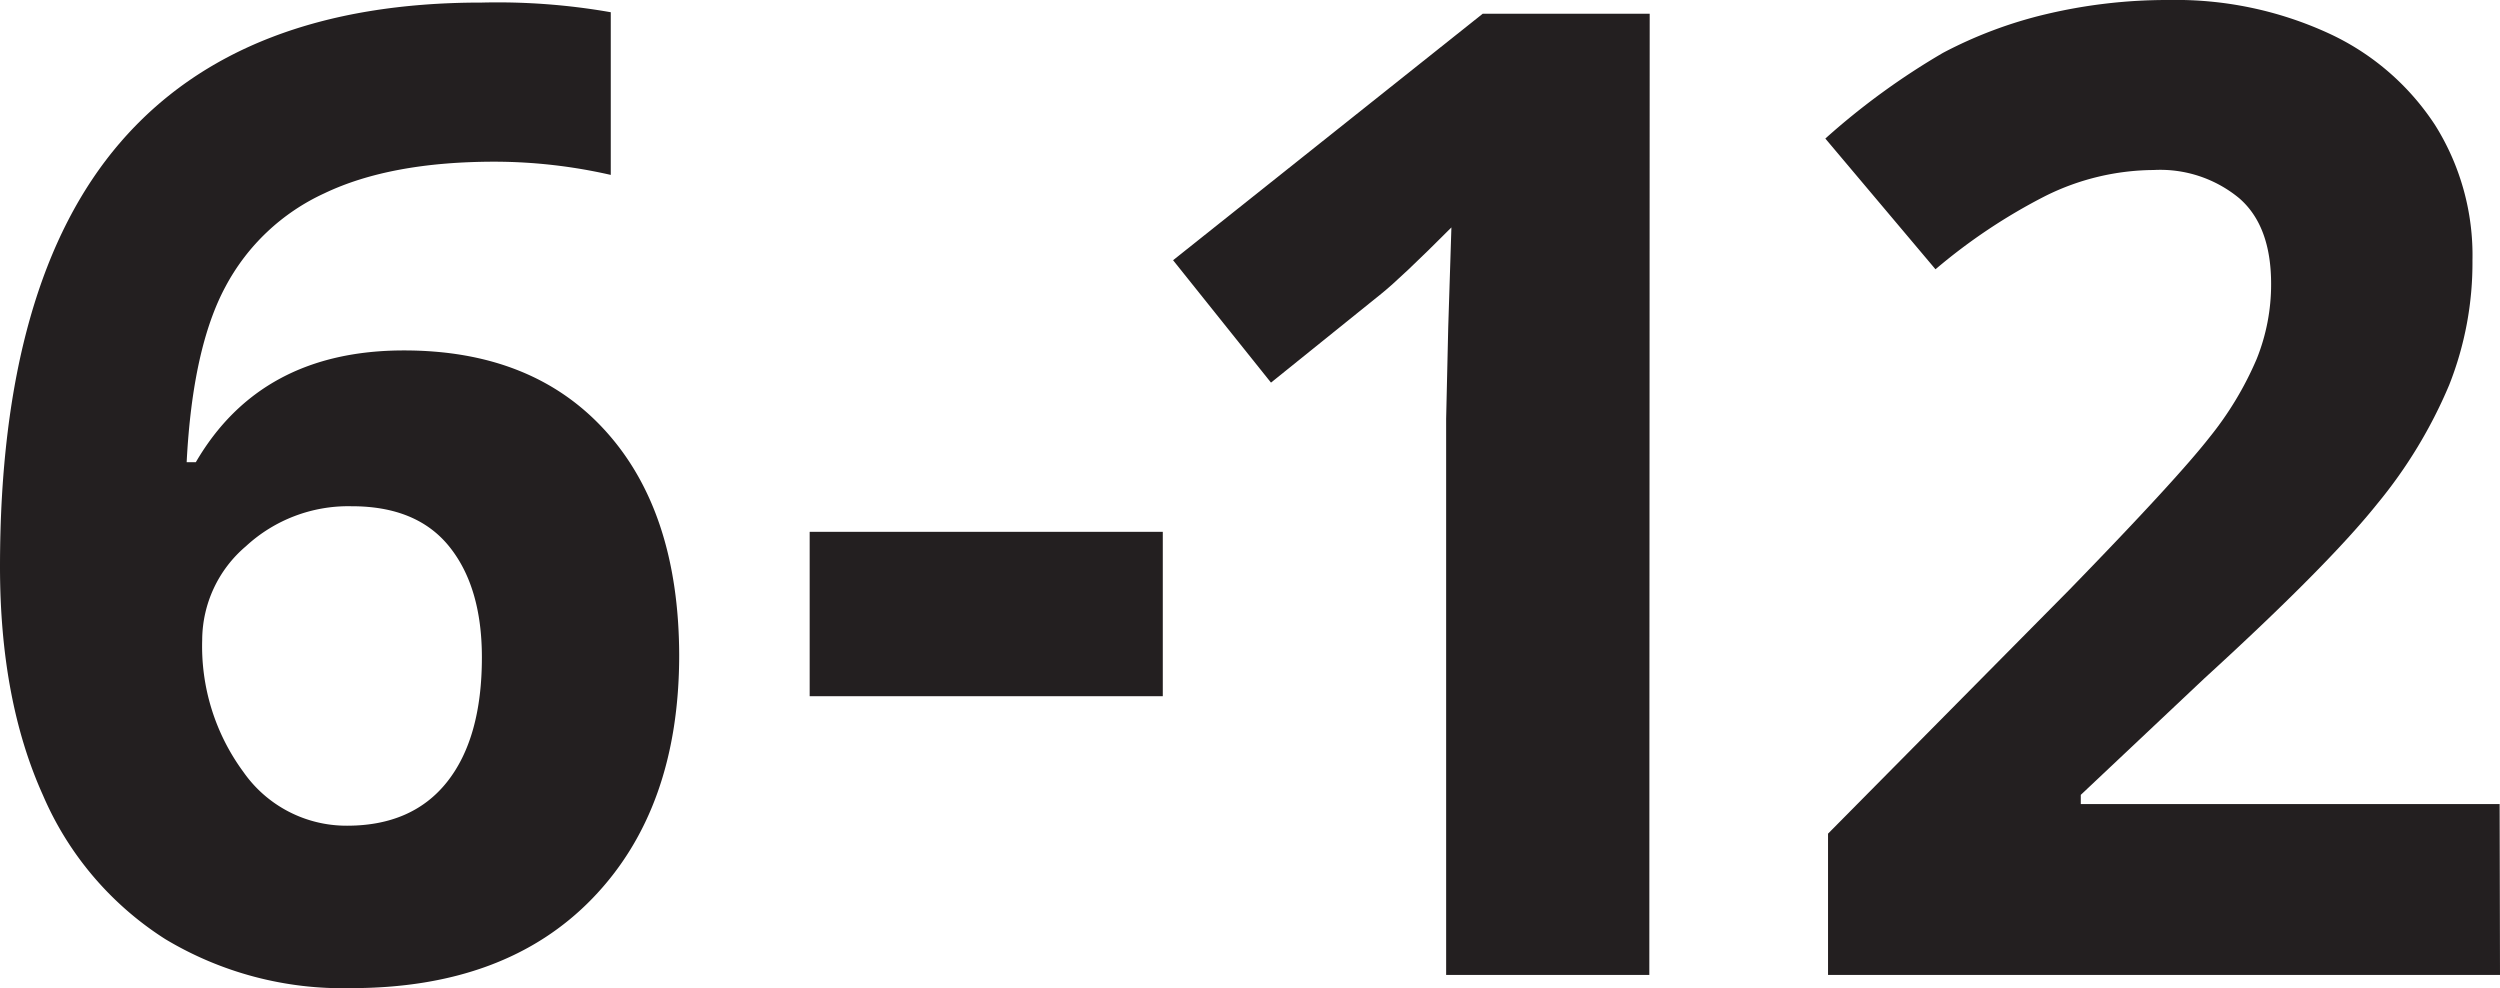
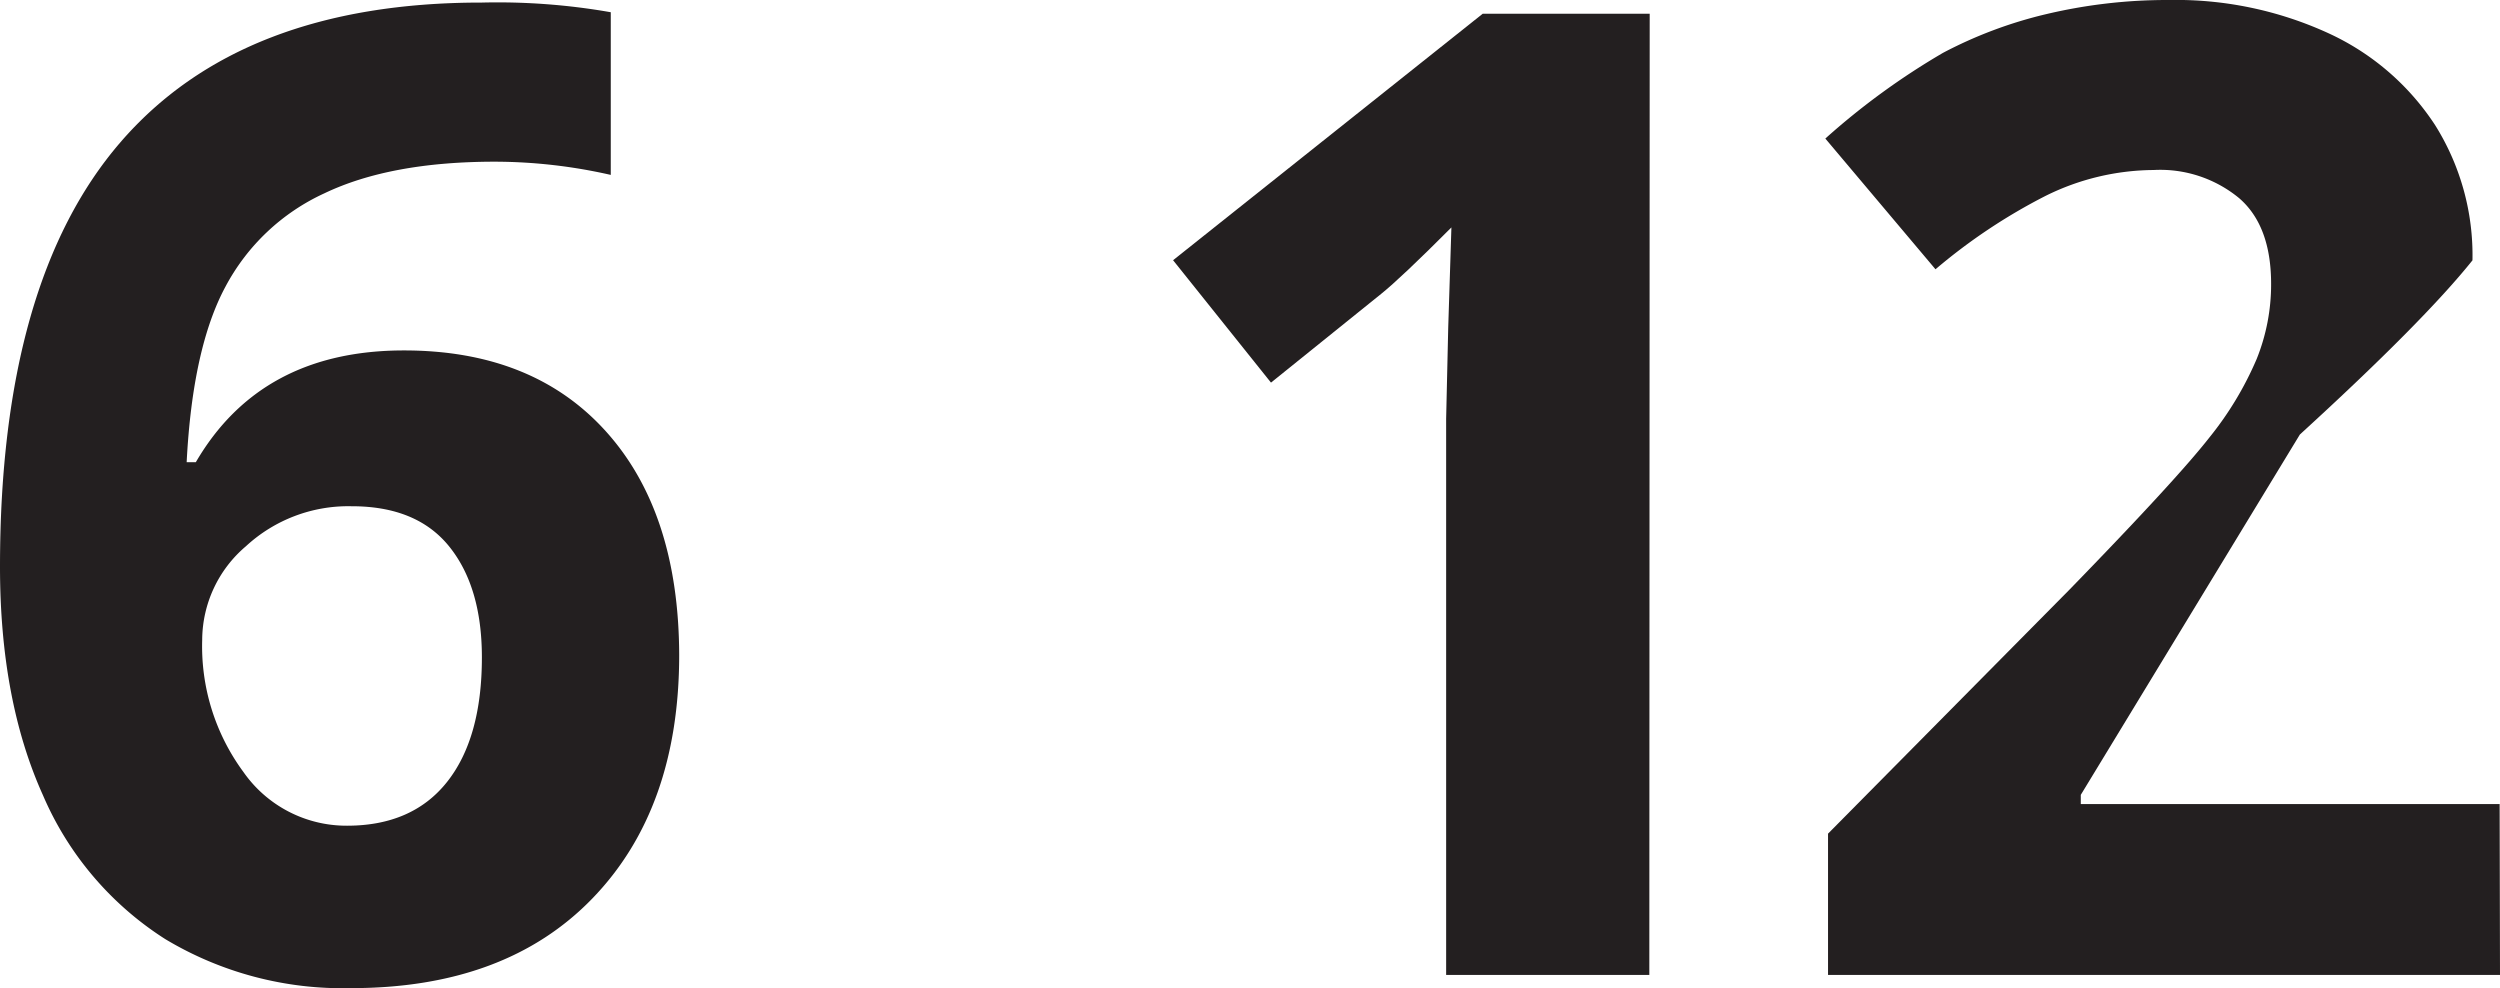
<svg xmlns="http://www.w3.org/2000/svg" viewBox="0 0 204.25 80.73">
  <defs>
    <style>.cls-1{fill:#231f20;}</style>
  </defs>
  <title>Asset 1grade-6-12</title>
  <g id="Layer_2" data-name="Layer 2">
    <g id="Layer_1-2" data-name="Layer 1">
      <path class="cls-1" d="M0,46.3Q0,23,9.86,11.6T39.37.21A53.33,53.33,0,0,1,49.9,1V14.29a42.84,42.84,0,0,0-9.46-1.08q-8.53,0-13.93,2.58a17.33,17.33,0,0,0-8.09,7.63q-2.69,5-3.17,14.34H16q5.32-9.13,17-9.13,10.53,0,16.49,6.6t6,18.27q0,12.57-7.09,19.9T28.68,80.73a28.15,28.15,0,0,1-15.17-4,26.15,26.15,0,0,1-10-11.76Q0,57.2,0,46.3ZM28.36,67.46c3.54,0,6.27-1.19,8.16-3.57s2.85-5.77,2.85-10.18q0-5.74-2.66-9.05t-8-3.3a12.32,12.32,0,0,0-8.62,3.27,10.08,10.08,0,0,0-3.57,7.63,17.3,17.3,0,0,0,3.36,10.8A10.27,10.27,0,0,0,28.36,67.46Z" />
-       <path class="cls-1" d="M66.15,56.88V43.45H95V56.88Z" />
      <path class="cls-1" d="M134.75,79.65h-16.6V34.21l.17-7.46.26-8.17c-2.75,2.76-4.67,4.57-5.74,5.43l-9,7.25-8-10,25.3-20.14h13.64Z" />
-       <path class="cls-1" d="M204.25,79.65h-54.9V68.11l19.72-19.93q8.75-9,11.44-12.44a27.14,27.14,0,0,0,3.86-6.41,16.3,16.3,0,0,0,1.18-6.13c0-3.15-.86-5.49-2.6-7a10.12,10.12,0,0,0-7-2.31A20.1,20.1,0,0,0,167.13,16a46.53,46.53,0,0,0-9,6l-9-10.68a58.83,58.83,0,0,1,9.61-7,35.54,35.54,0,0,1,8.33-3.14A42.87,42.87,0,0,1,177.18,0a29.89,29.89,0,0,1,13,2.69,20.72,20.72,0,0,1,8.76,7.52A20,20,0,0,1,202,21.27a27.1,27.1,0,0,1-1.9,10.18,39,39,0,0,1-5.91,9.75q-4,5-14.1,14.23L170,64.94v.75h34.22Z" />
+       <path class="cls-1" d="M204.25,79.65h-54.9V68.11l19.72-19.93q8.75-9,11.44-12.44a27.14,27.14,0,0,0,3.86-6.41,16.3,16.3,0,0,0,1.18-6.13c0-3.15-.86-5.49-2.6-7a10.12,10.12,0,0,0-7-2.31A20.1,20.1,0,0,0,167.13,16a46.53,46.53,0,0,0-9,6l-9-10.68a58.83,58.83,0,0,1,9.61-7,35.54,35.54,0,0,1,8.33-3.14A42.87,42.87,0,0,1,177.18,0a29.89,29.89,0,0,1,13,2.69,20.72,20.72,0,0,1,8.76,7.52A20,20,0,0,1,202,21.27q-4,5-14.1,14.23L170,64.94v.75h34.22Z" />
    </g>
  </g>
</svg>